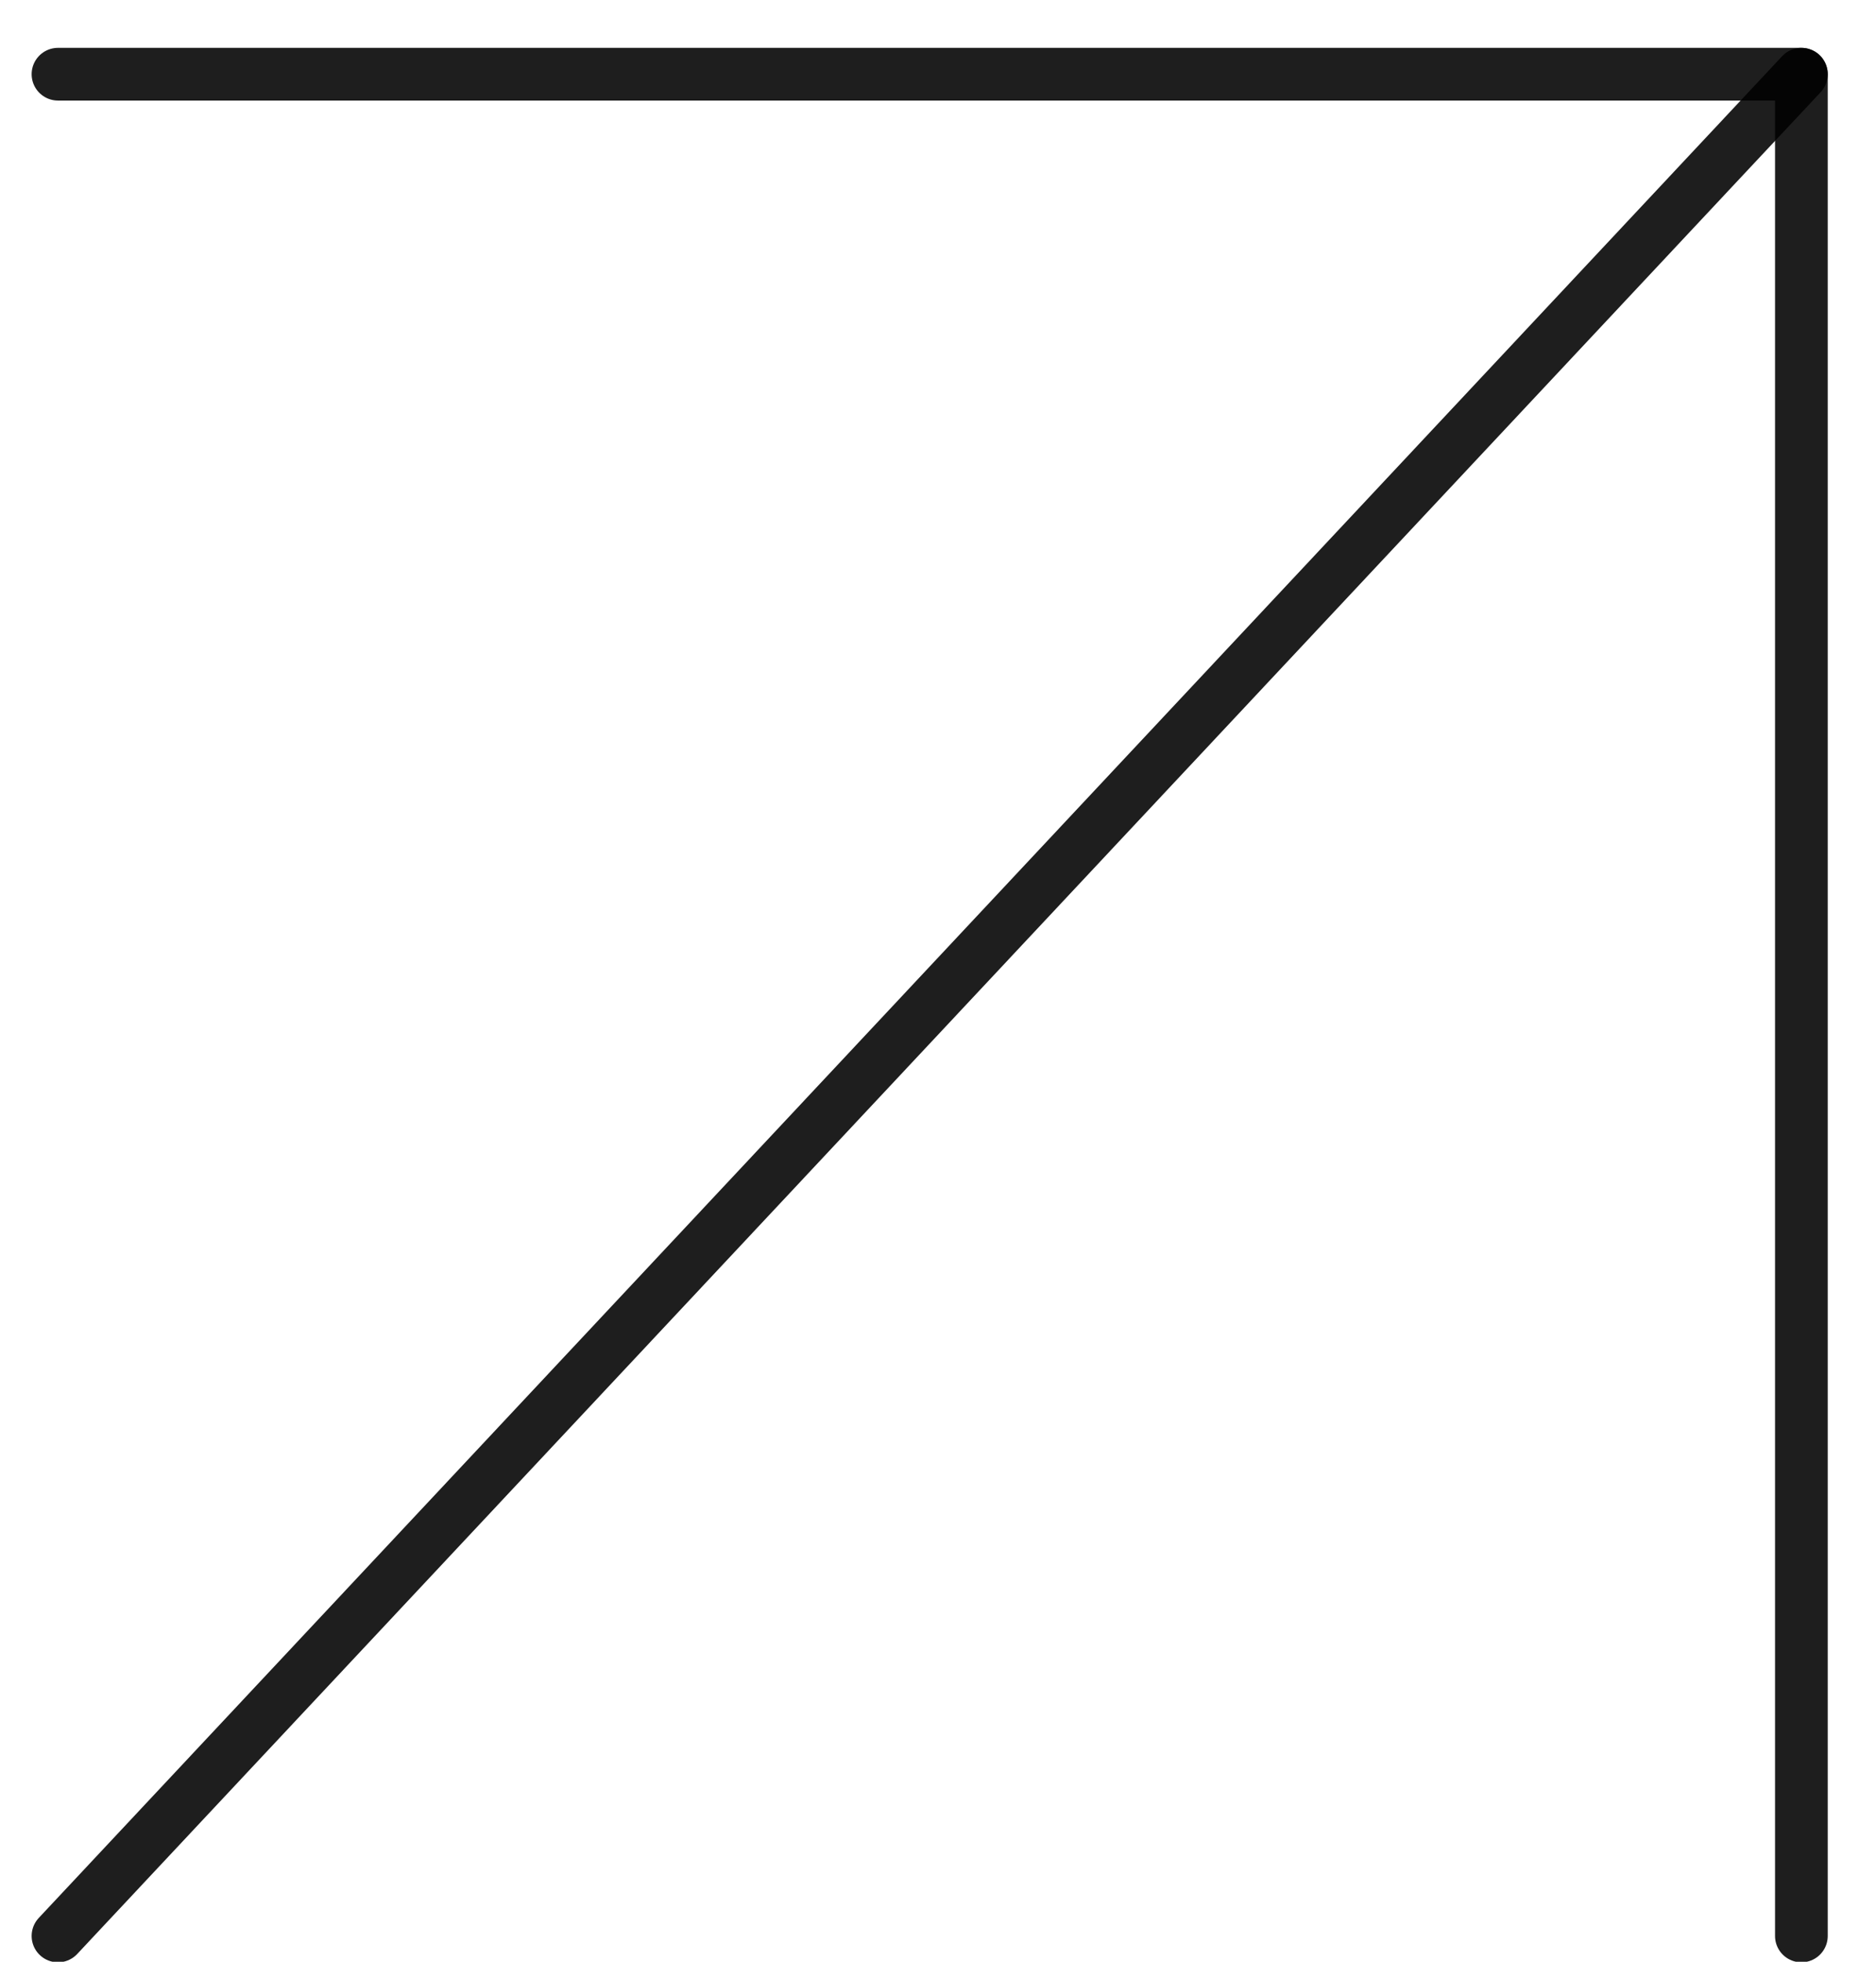
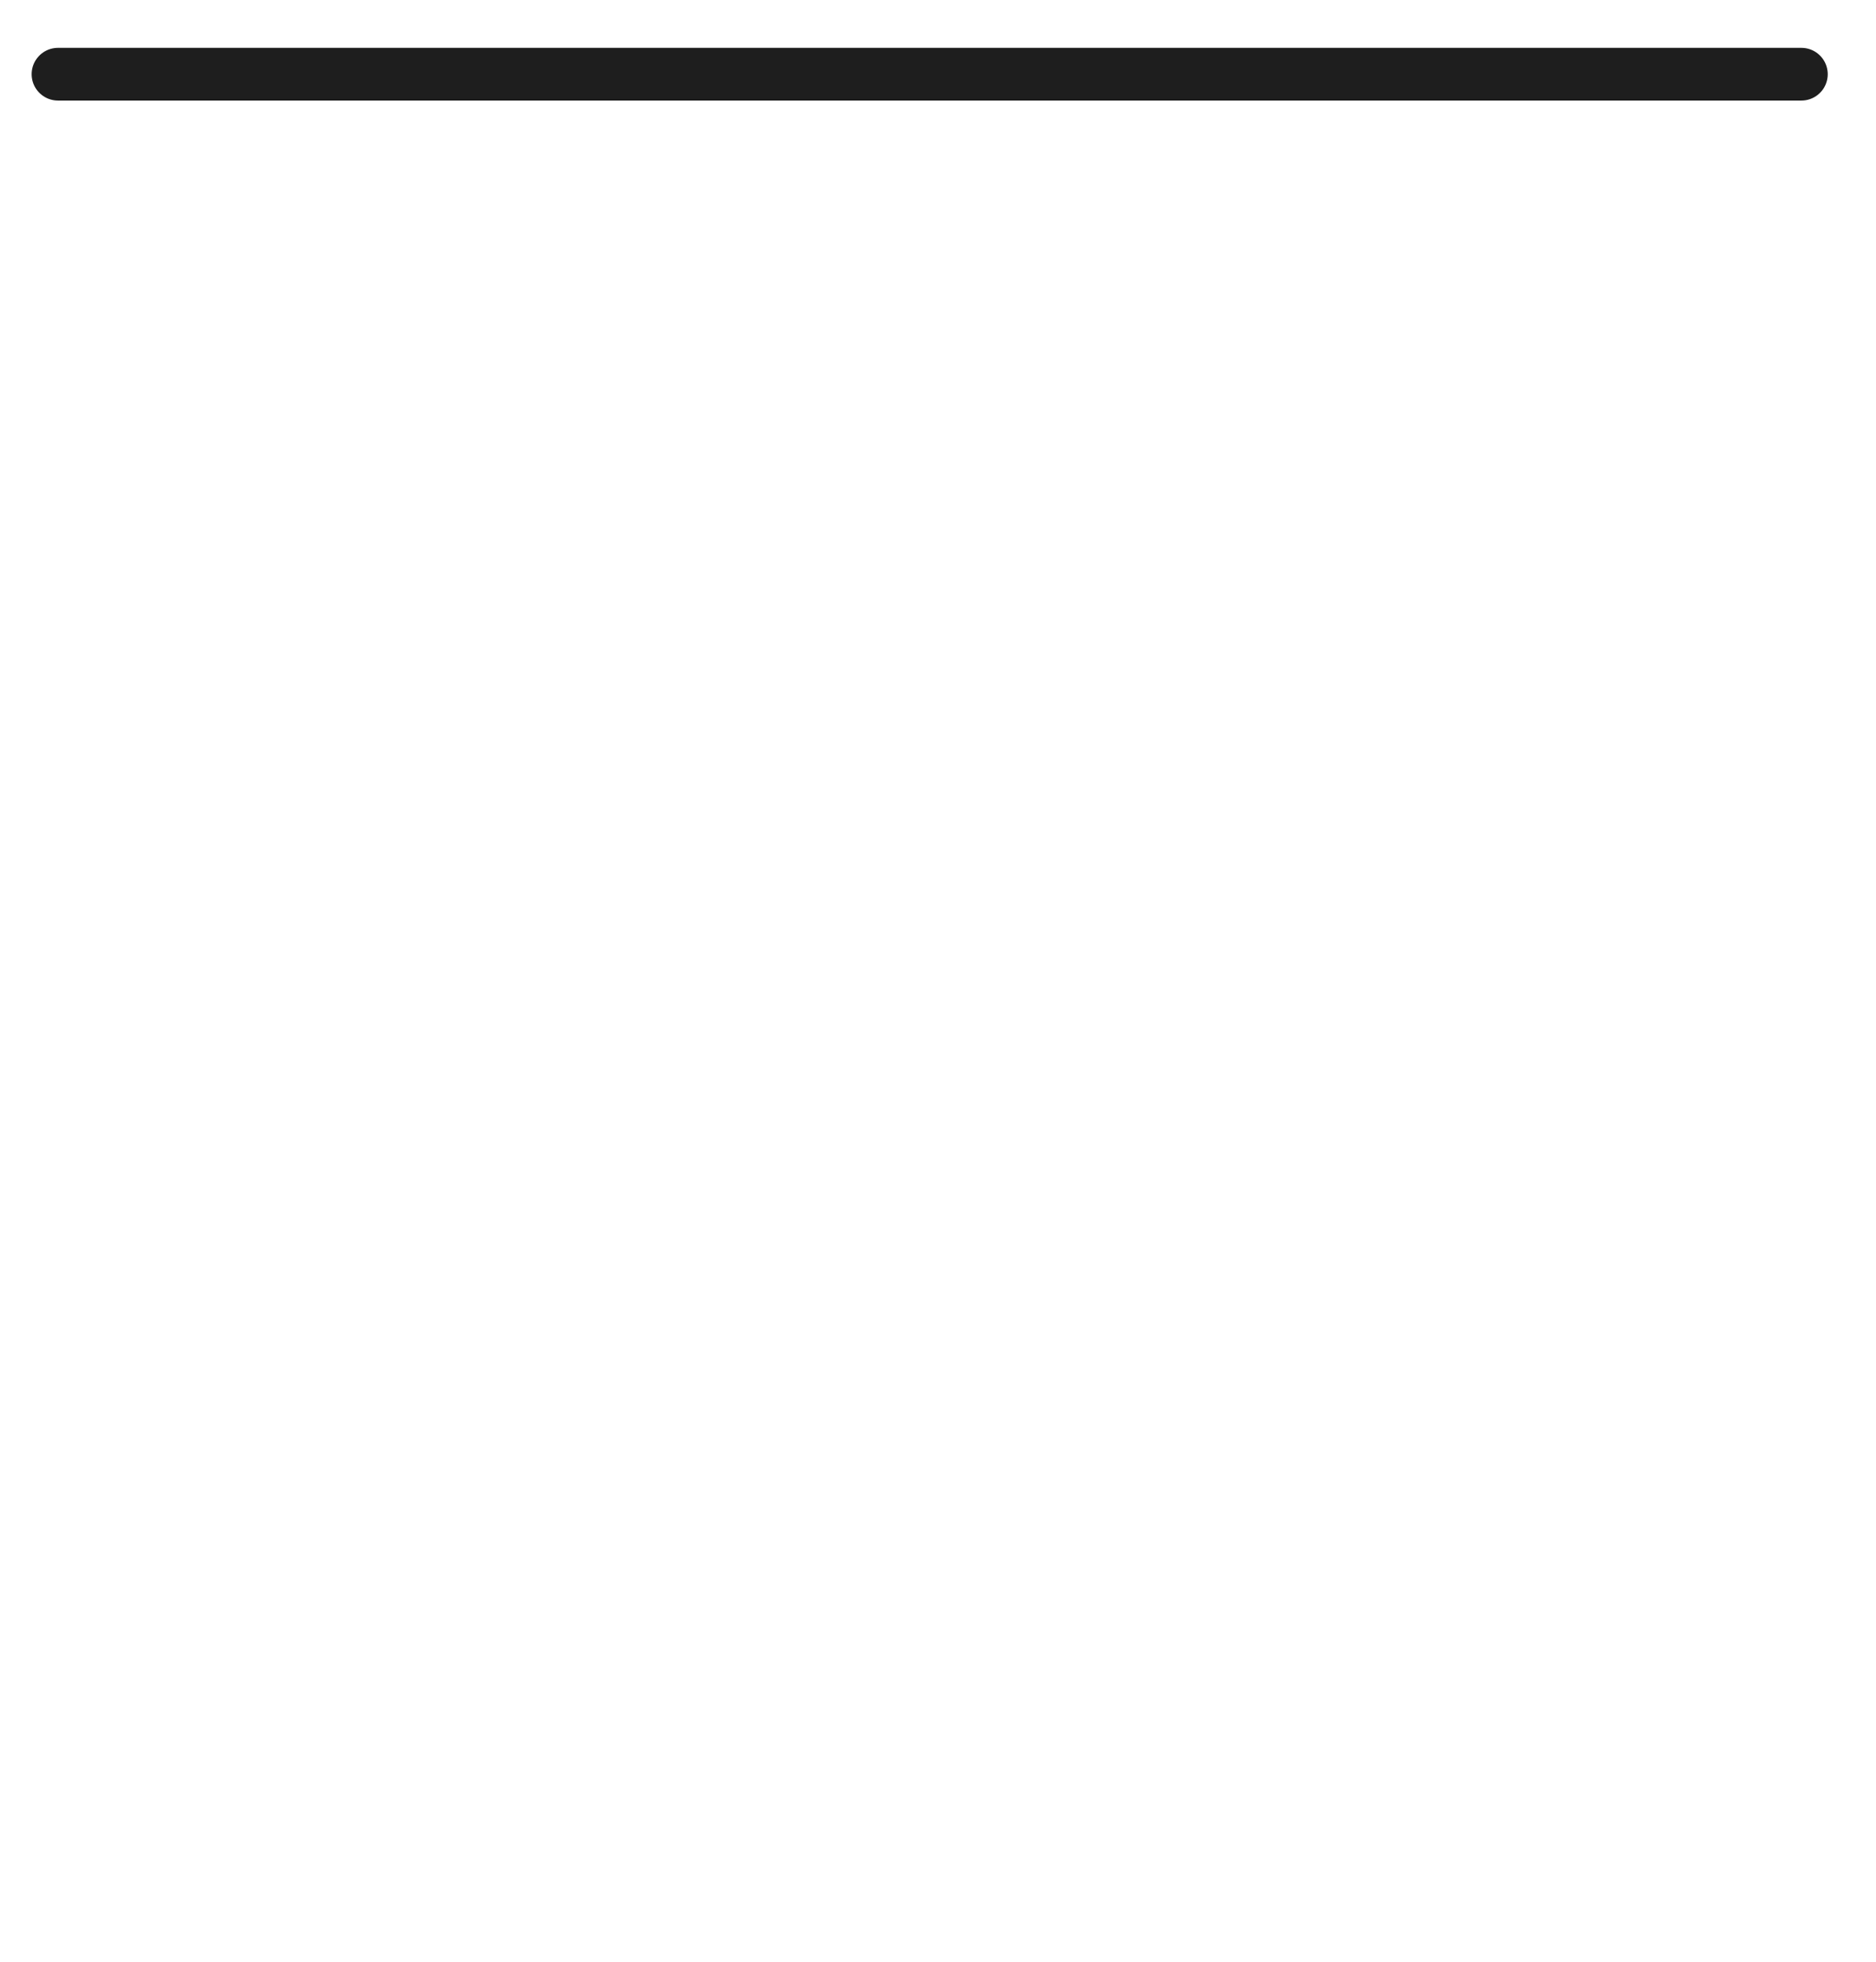
<svg xmlns="http://www.w3.org/2000/svg" width="22" height="23" viewBox="0 0 22 23" fill="none">
-   <path d="M0.68 22.698L21.125 0.87" stroke="black" stroke-opacity="0.88" stroke-width="0.618" stroke-linecap="round" stroke-linejoin="round" />
-   <path d="M0.68 0.87H21.125V22.698" stroke="black" stroke-opacity="0.88" stroke-width="0.618" stroke-linecap="round" stroke-linejoin="round" />
+   <path d="M0.68 0.87H21.125" stroke="black" stroke-opacity="0.88" stroke-width="0.618" stroke-linecap="round" stroke-linejoin="round" />
</svg>